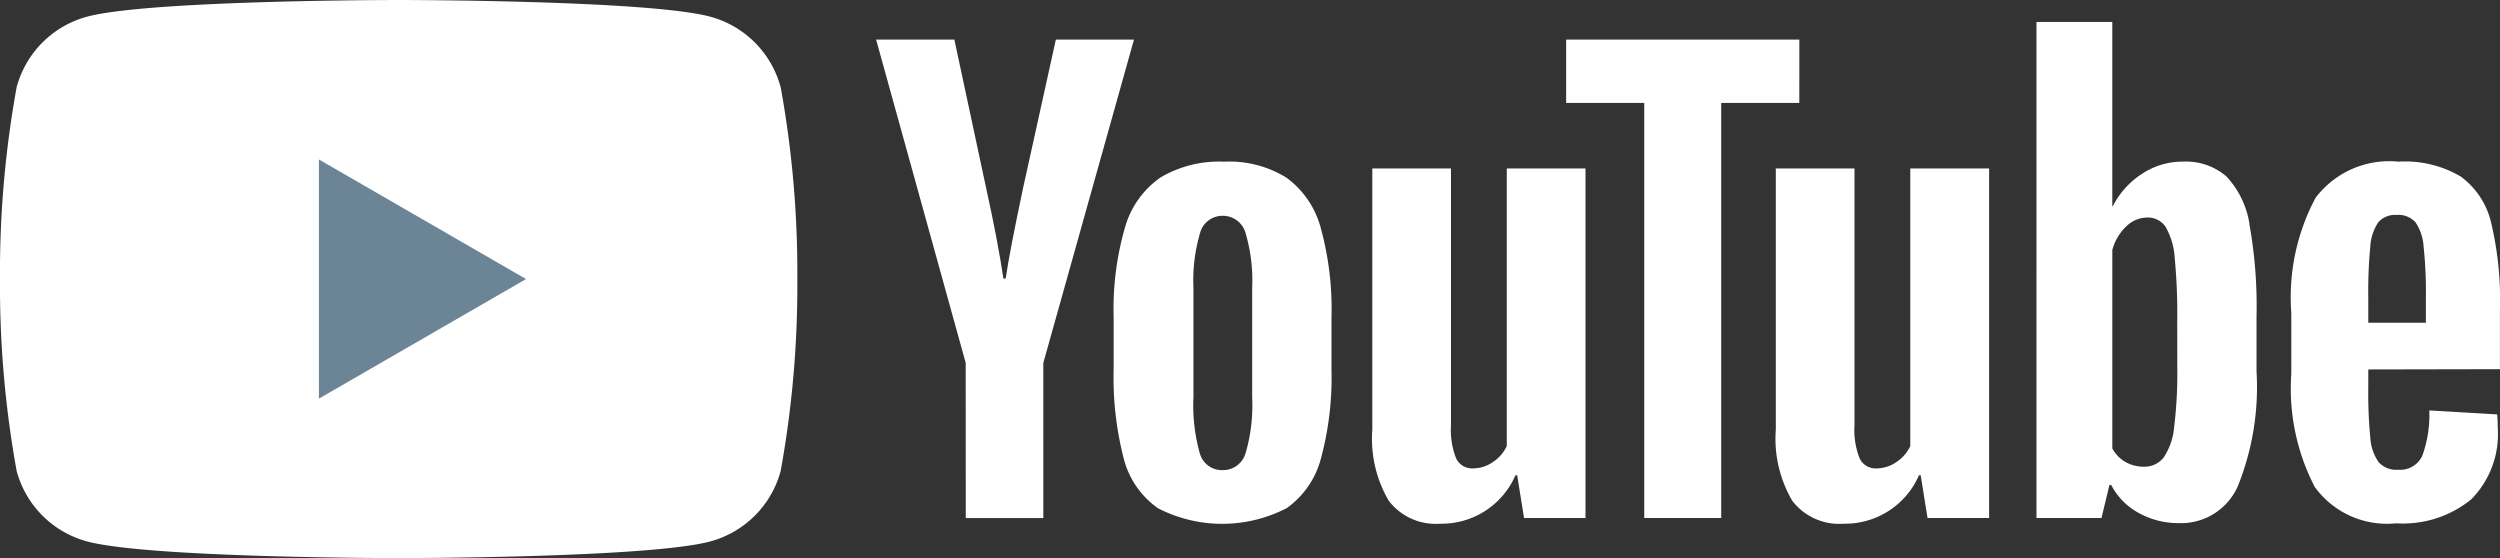
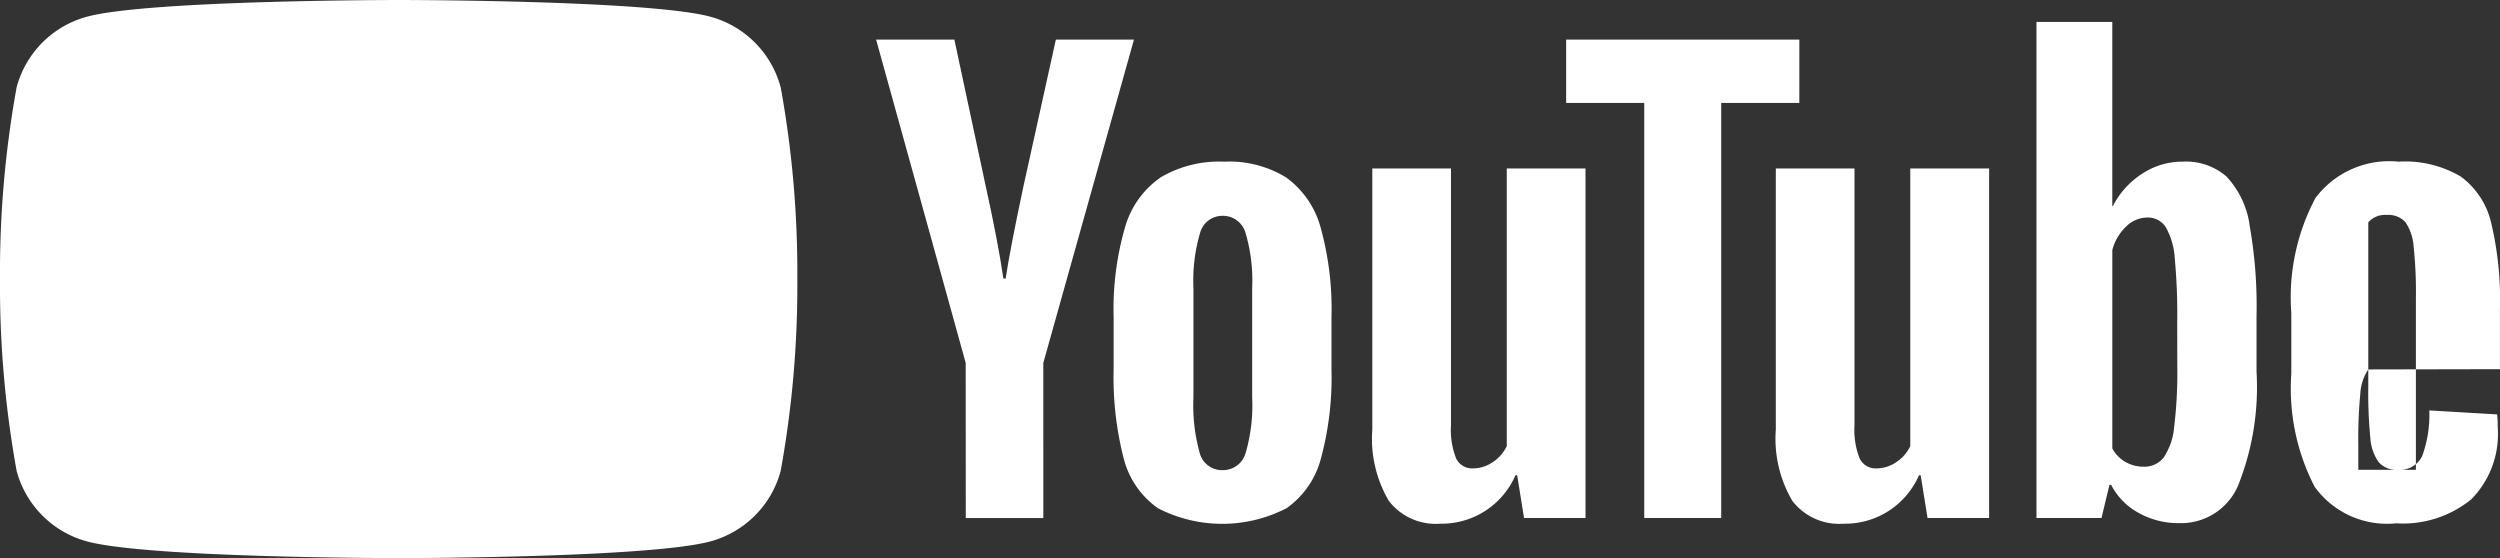
<svg xmlns="http://www.w3.org/2000/svg" width="102.229" height="22.822" viewBox="0 0 102.229 22.822">
  <rect x="0" y="0" width="102.229" height="22.822" fill="#333333" stroke="none" />
  <defs>
    <clipPath id="clip-path">
      <rect id="長方形_379" data-name="長方形 379" width="102.229" height="22.822" transform="translate(0 0)" fill="none" />
    </clipPath>
  </defs>
  <g id="グループ_1907" data-name="グループ 1907" transform="translate(0 0)">
    <g id="グループ_1907-2" data-name="グループ 1907" transform="translate(0 0)" clip-path="url(#clip-path)">
      <path id="パス_1047" data-name="パス 1047" d="M31.921,3.564A4.083,4.083,0,0,0,29.039.681C26.5,0,16.3,0,16.3,0S6.106,0,3.564.681A4.083,4.083,0,0,0,.681,3.564,42.438,42.438,0,0,0,0,11.411a42.435,42.435,0,0,0,.681,7.847,4.083,4.083,0,0,0,2.883,2.883c2.543.681,12.738.681,12.738.681s10.2,0,12.738-.681a4.083,4.083,0,0,0,2.883-2.883,42.419,42.419,0,0,0,.681-7.847,42.421,42.421,0,0,0-.681-7.847" transform="translate(0 0)" fill="#fff" />
-       <path id="パス_1048" data-name="パス 1048" d="M48.594,34.078l8.47-4.89-8.47-4.89Z" transform="translate(-35.553 -17.777)" fill="#6b8597" />
      <path id="パス_1049" data-name="パス 1049" d="M171.473,38.781a3.551,3.551,0,0,1-1.376-2.028,13.275,13.275,0,0,1-.408-3.661V31.018a12.033,12.033,0,0,1,.466-3.707,3.72,3.72,0,0,1,1.457-2.04,4.72,4.72,0,0,1,2.6-.641,4.432,4.432,0,0,1,2.541.653,3.741,3.741,0,0,1,1.4,2.04,12.516,12.516,0,0,1,.443,3.7v2.075a12.718,12.718,0,0,1-.432,3.672,3.6,3.6,0,0,1-1.4,2.028,5.735,5.735,0,0,1-5.293-.012m3.614-2.238a6.972,6.972,0,0,0,.268-2.285V29.805a6.893,6.893,0,0,0-.268-2.25.96.96,0,0,0-.944-.711.946.946,0,0,0-.921.711,6.879,6.879,0,0,0-.268,2.25v4.453a7.256,7.256,0,0,0,.256,2.285.938.938,0,0,0,.933.7.957.957,0,0,0,.944-.7" transform="translate(-124.15 -18.019)" fill="#fff" />
-       <path id="パス_1050" data-name="パス 1050" d="M352.275,33.156v.723a19,19,0,0,0,.082,2.063,1.956,1.956,0,0,0,.338,1,.962.962,0,0,0,.793.315,1,1,0,0,0,.991-.56,4.878,4.878,0,0,0,.291-1.865l2.774.163a4.367,4.367,0,0,1,.023.513,3.791,3.791,0,0,1-1.084,2.961,4.415,4.415,0,0,1-3.066.979,3.649,3.649,0,0,1-3.334-1.492,8.739,8.739,0,0,1-.956-4.616v-2.5a8.641,8.641,0,0,1,.991-4.7,3.777,3.777,0,0,1,3.392-1.481,4.482,4.482,0,0,1,2.541.606,3.254,3.254,0,0,1,1.247,1.888,13.647,13.647,0,0,1,.361,3.544v2.448Zm.408-6.015a1.966,1.966,0,0,0-.326.991,19.3,19.3,0,0,0-.082,2.087v1.026h2.355V30.218a17.377,17.377,0,0,0-.093-2.087,2,2,0,0,0-.338-1,.935.935,0,0,0-.758-.292.917.917,0,0,0-.758.3" transform="translate(-255.432 -18.049)" fill="#fff" />
+       <path id="パス_1050" data-name="パス 1050" d="M352.275,33.156v.723a19,19,0,0,0,.082,2.063,1.956,1.956,0,0,0,.338,1,.962.962,0,0,0,.793.315,1,1,0,0,0,.991-.56,4.878,4.878,0,0,0,.291-1.865l2.774.163a4.367,4.367,0,0,1,.023.513,3.791,3.791,0,0,1-1.084,2.961,4.415,4.415,0,0,1-3.066.979,3.649,3.649,0,0,1-3.334-1.492,8.739,8.739,0,0,1-.956-4.616v-2.5a8.641,8.641,0,0,1,.991-4.7,3.777,3.777,0,0,1,3.392-1.481,4.482,4.482,0,0,1,2.541.606,3.254,3.254,0,0,1,1.247,1.888,13.647,13.647,0,0,1,.361,3.544v2.448Za1.966,1.966,0,0,0-.326.991,19.3,19.3,0,0,0-.082,2.087v1.026h2.355V30.218a17.377,17.377,0,0,0-.093-2.087,2,2,0,0,0-.338-1,.935.935,0,0,0-.758-.292.917.917,0,0,0-.758.3" transform="translate(-255.432 -18.049)" fill="#fff" />
      <path id="パス_1051" data-name="パス 1051" d="M137.163,19.256,133.5,6.036H136.7l1.282,5.992q.49,2.215.723,3.777h.093q.163-1.119.723-3.754l1.329-6.015h3.194l-3.707,13.22V25.6h-3.171Z" transform="translate(-97.674 -4.416)" fill="#fff" />
      <path id="パス_1052" data-name="パス 1052" d="M217.814,25.672V39.964H215.3l-.28-1.748h-.07a3.292,3.292,0,0,1-3.078,1.982,2.417,2.417,0,0,1-2.1-.933,5.006,5.006,0,0,1-.676-2.914V25.672h3.217V36.164a3.2,3.2,0,0,0,.21,1.364.726.726,0,0,0,.7.408,1.426,1.426,0,0,0,.8-.257,1.586,1.586,0,0,0,.571-.653V25.672Z" transform="translate(-152.98 -18.783)" fill="#fff" />
      <path id="パス_1053" data-name="パス 1053" d="M279.31,25.672V39.964h-2.518l-.28-1.748h-.07a3.292,3.292,0,0,1-3.078,1.982,2.417,2.417,0,0,1-2.1-.933,5.006,5.006,0,0,1-.676-2.914V25.672h3.217V36.164a3.2,3.2,0,0,0,.21,1.364.726.726,0,0,0,.7.408,1.426,1.426,0,0,0,.8-.257,1.586,1.586,0,0,0,.571-.653V25.672Z" transform="translate(-197.972 -18.783)" fill="#fff" />
      <path id="パス_1054" data-name="パス 1054" d="M248.168,8.626h-3.194V25.6h-3.147V8.626h-3.194V6.038h9.536Z" transform="translate(-174.591 -4.418)" fill="#fff" />
      <path id="パス_1055" data-name="パス 1055" d="M319.021,11.62a3.676,3.676,0,0,0-.944-1.958,2.537,2.537,0,0,0-1.8-.606,2.976,2.976,0,0,0-1.655.5,3.405,3.405,0,0,0-1.189,1.317h-.024V3.343h-3.1V23.627h2.658l.326-1.352h.07a2.729,2.729,0,0,0,1.119,1.142,3.317,3.317,0,0,0,1.656.42,2.534,2.534,0,0,0,2.4-1.5,10.824,10.824,0,0,0,.769-4.7V15.374a18.79,18.79,0,0,0-.291-3.754m-2.949,5.83a18.087,18.087,0,0,1-.128,2.448,2.645,2.645,0,0,1-.431,1.259,1,1,0,0,1-.816.373,1.489,1.489,0,0,1-.734-.187,1.4,1.4,0,0,1-.548-.56V12.67a2.033,2.033,0,0,1,.56-.956,1.238,1.238,0,0,1,.863-.373.87.87,0,0,1,.758.385,2.96,2.96,0,0,1,.373,1.294,24.123,24.123,0,0,1,.1,2.588Z" transform="translate(-227.034 -2.446)" fill="#fff" />
    </g>
  </g>
</svg>